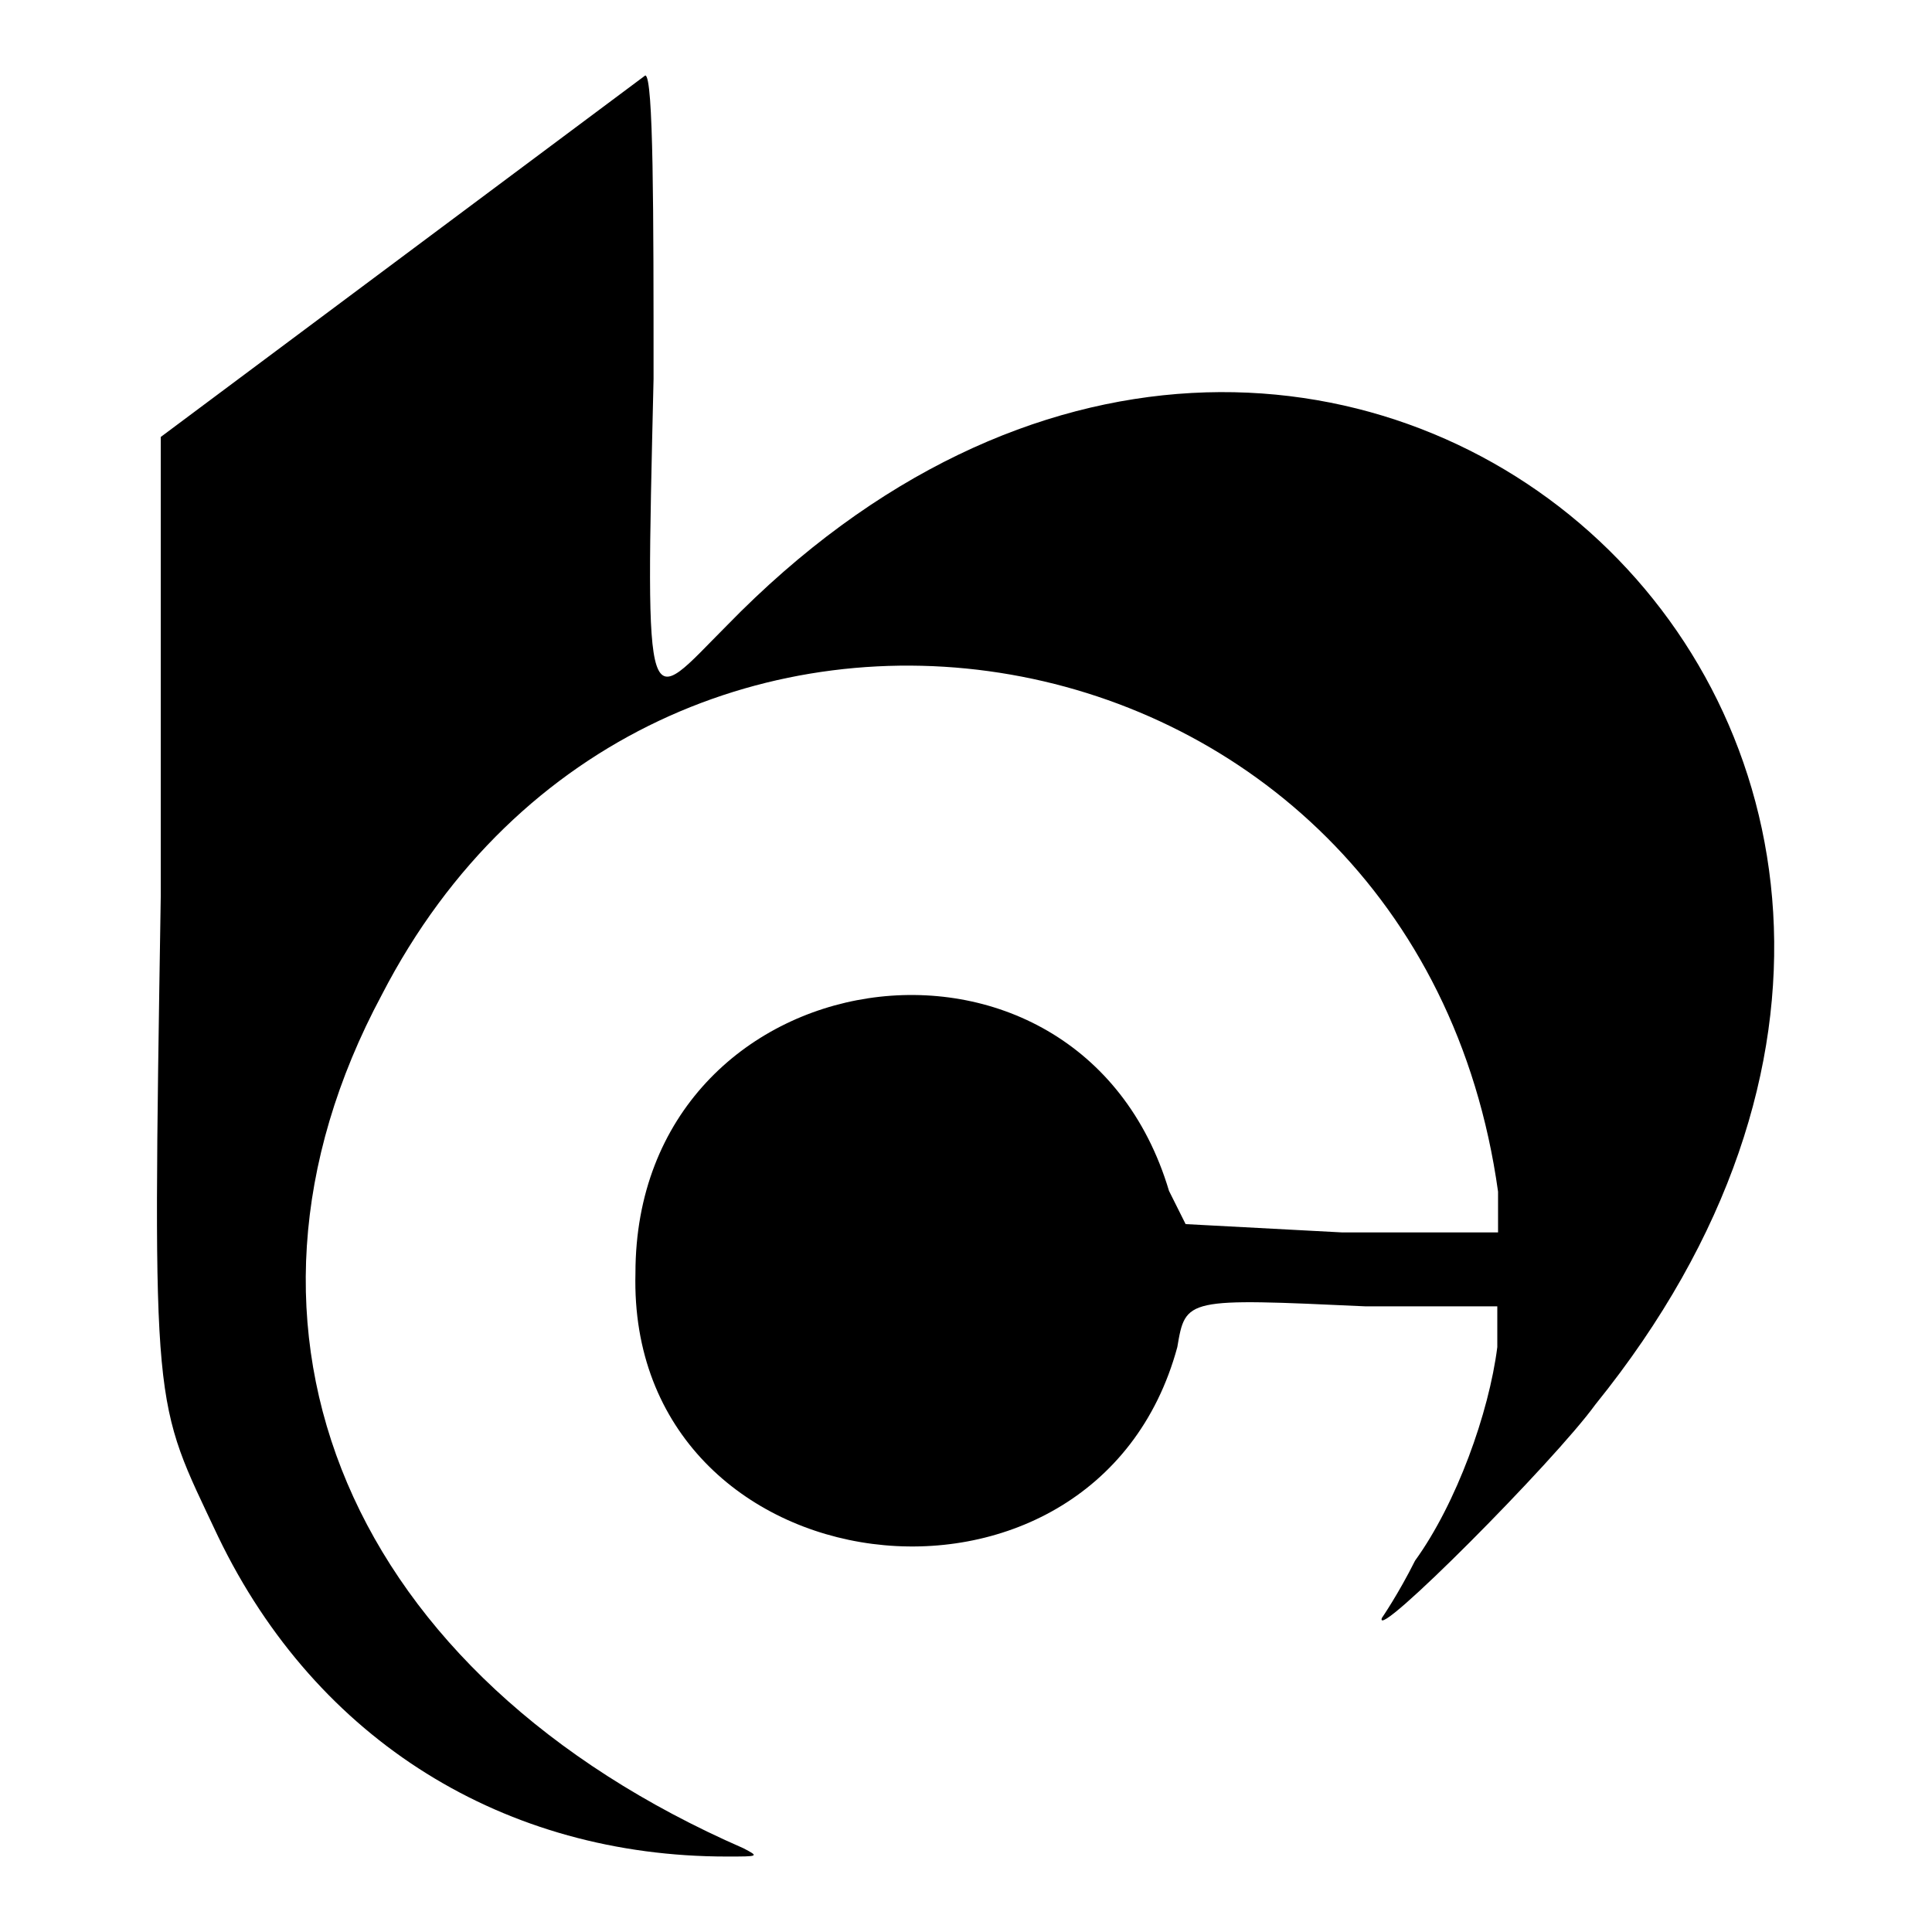
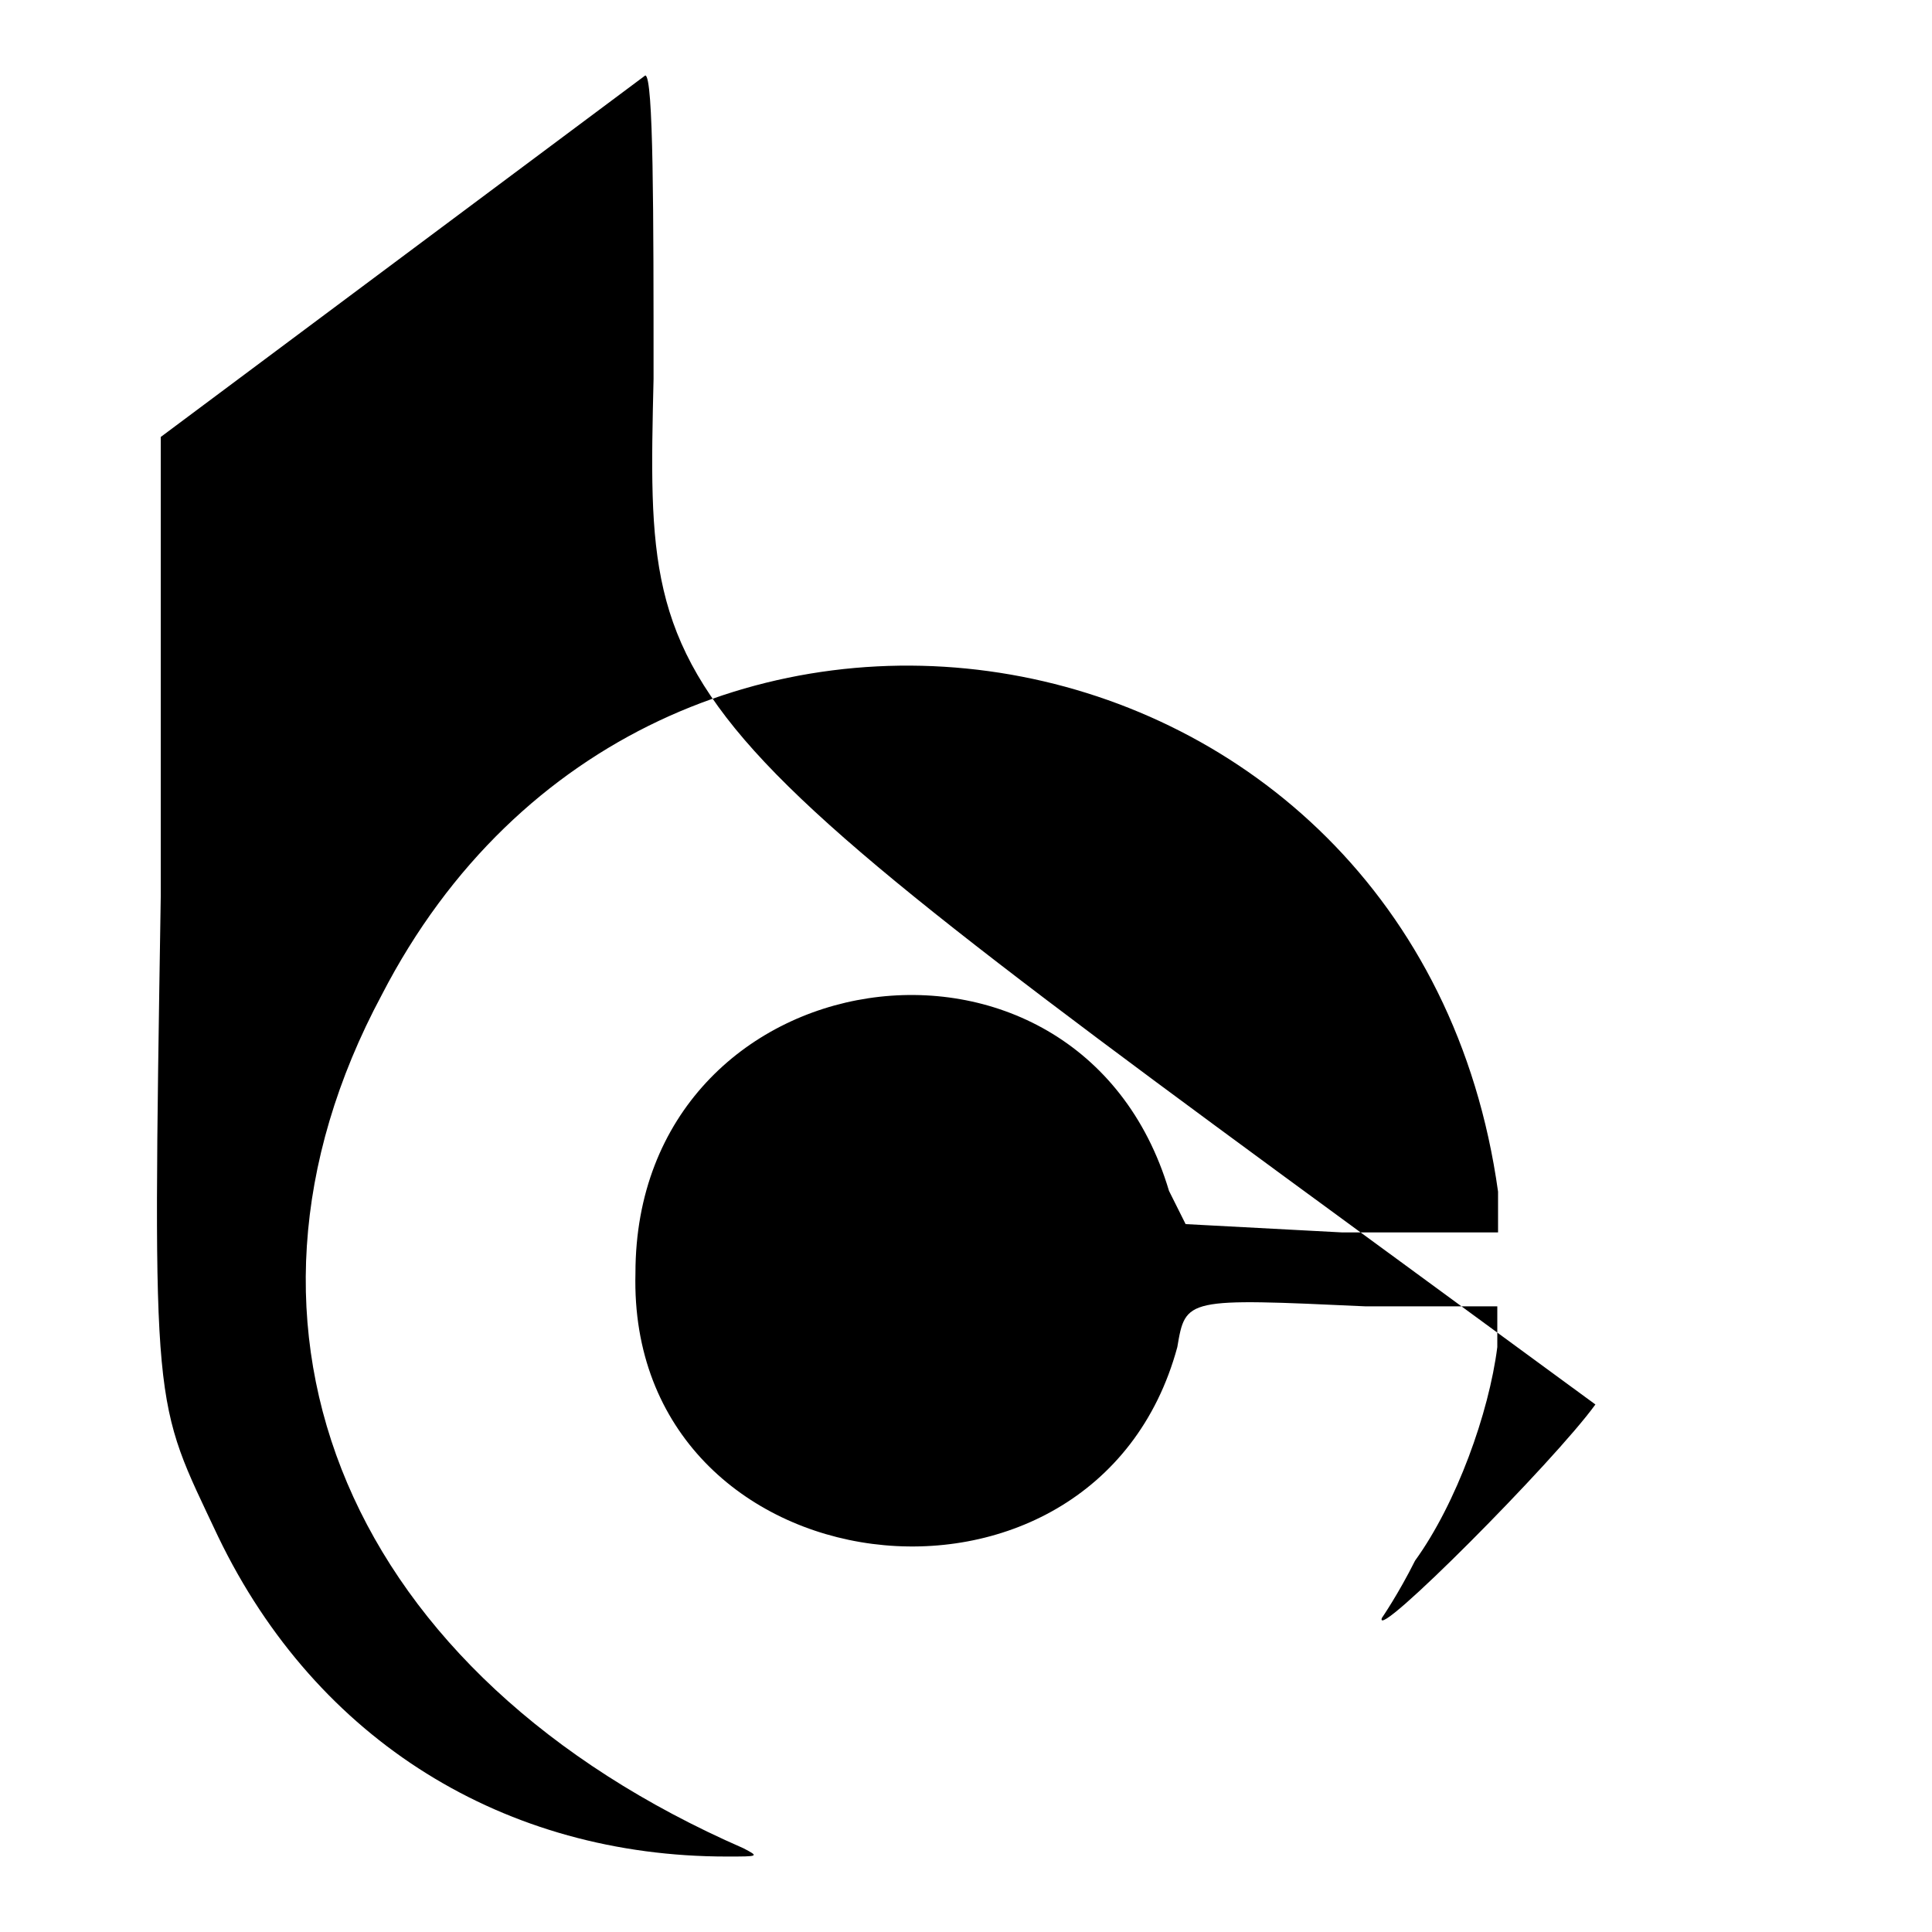
<svg xmlns="http://www.w3.org/2000/svg" version="1.1" x="0px" y="0px" viewBox="0 0 256 256" enable-background="new 0 0 256 256" xml:space="preserve">
  <g>
-     <path fill="#000000" d="M21.3,57.9v60.9c-1.1,69.6-1.1,66.3,7.6,84.8C42,230.8,67,246,96.3,246c4.3,0,4.3,0,2.2-1.1 c-52.2-22.8-71.8-68.5-47.9-113.1c35.9-69.6,137-52.2,147.9,26.1v5.4h-20.7l-20.7-1.1l-2.2-4.4c-12-40.2-70.7-31.5-70.7,10.9 c-1.1,42.4,60.9,50,71.8,9.8c1.1-6.5,1.1-6.5,25-5.4h17.4v5.4c-1.1,8.7-5.4,20.7-10.9,28.3c-2.2,4.4-4.4,7.6-4.4,7.6 c-1.1,3.3,22.8-20.7,28.3-28.3C283.4,97,175.7,1.3,96.3,82.9C85.5,93.7,85.5,97,86.6,50.2c0-21.8,0-40.2-1.1-40.2L21.3,57.9z" />
+     <path fill="#000000" d="M21.3,57.9v60.9c-1.1,69.6-1.1,66.3,7.6,84.8C42,230.8,67,246,96.3,246c4.3,0,4.3,0,2.2-1.1 c-52.2-22.8-71.8-68.5-47.9-113.1c35.9-69.6,137-52.2,147.9,26.1v5.4h-20.7l-20.7-1.1l-2.2-4.4c-12-40.2-70.7-31.5-70.7,10.9 c-1.1,42.4,60.9,50,71.8,9.8c1.1-6.5,1.1-6.5,25-5.4h17.4v5.4c-1.1,8.7-5.4,20.7-10.9,28.3c-2.2,4.4-4.4,7.6-4.4,7.6 c-1.1,3.3,22.8-20.7,28.3-28.3C85.5,93.7,85.5,97,86.6,50.2c0-21.8,0-40.2-1.1-40.2L21.3,57.9z" />
  </g>
</svg>